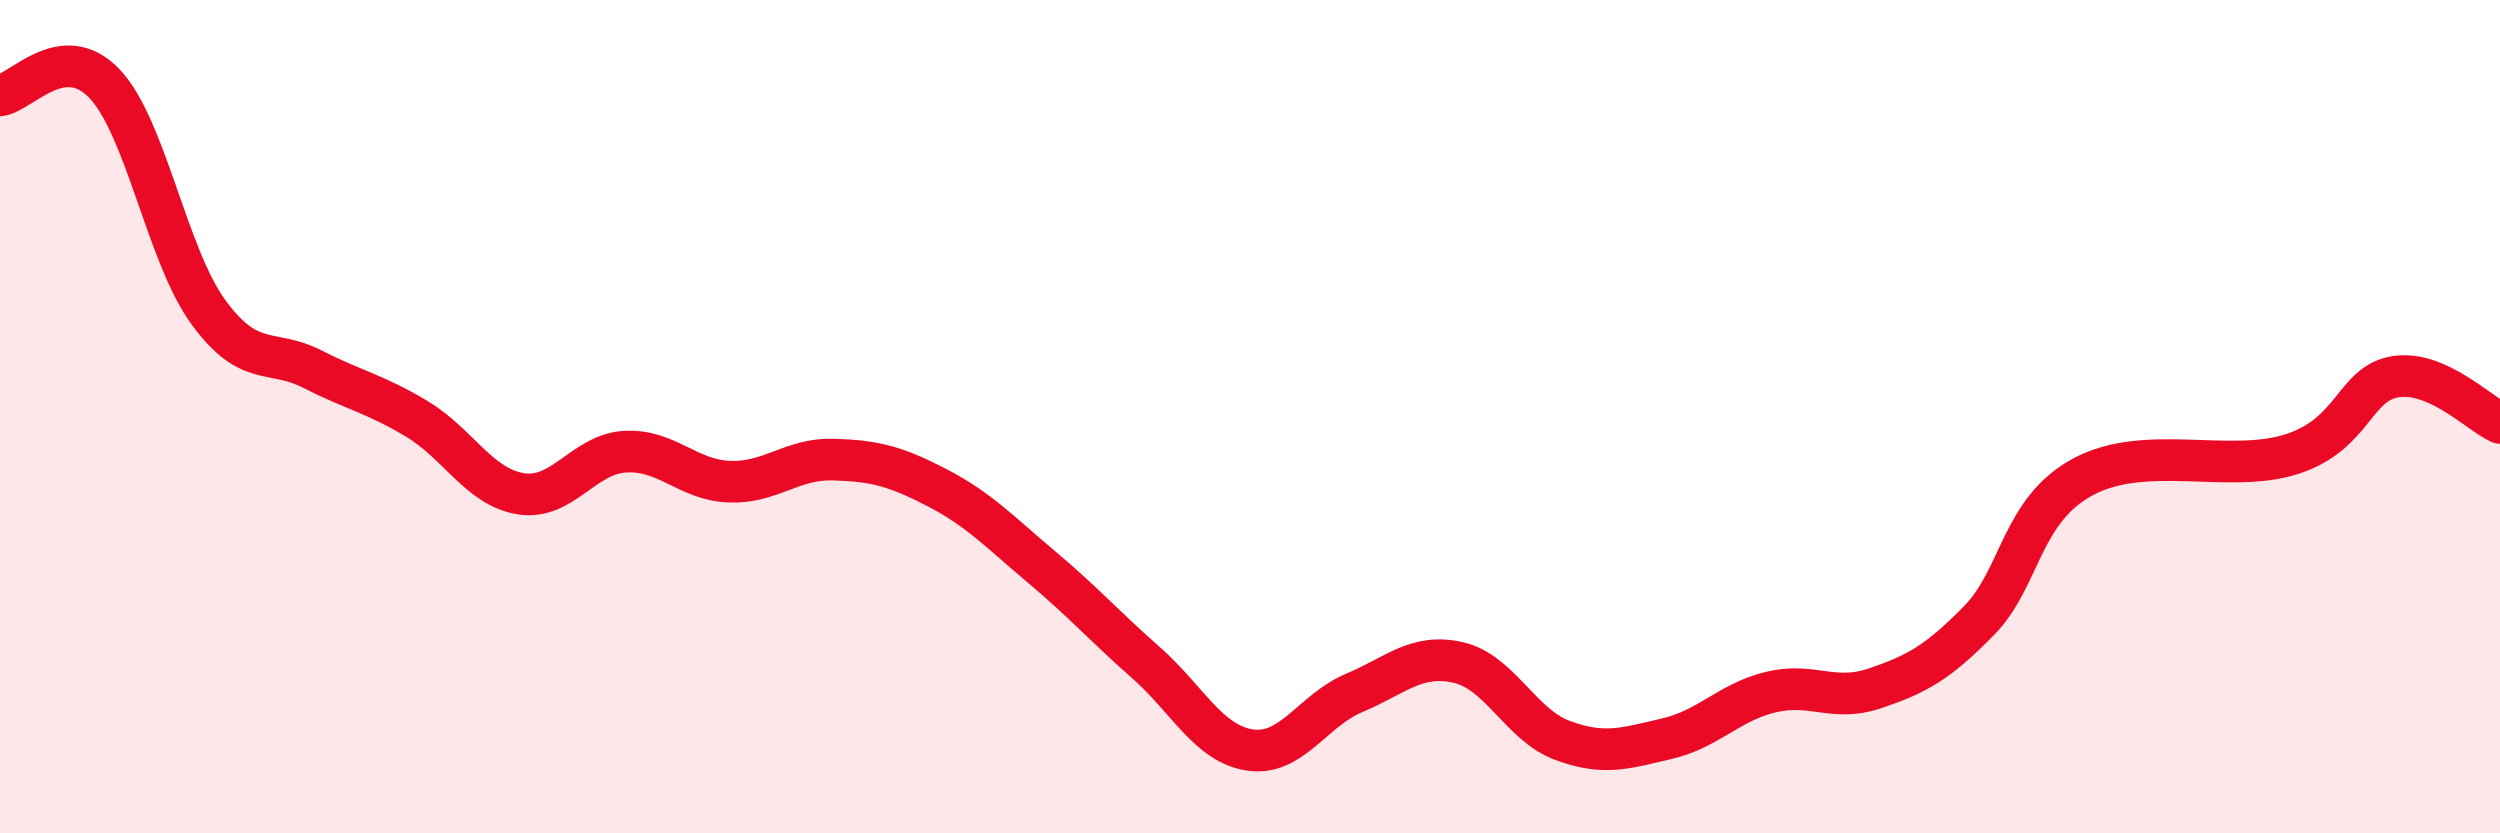
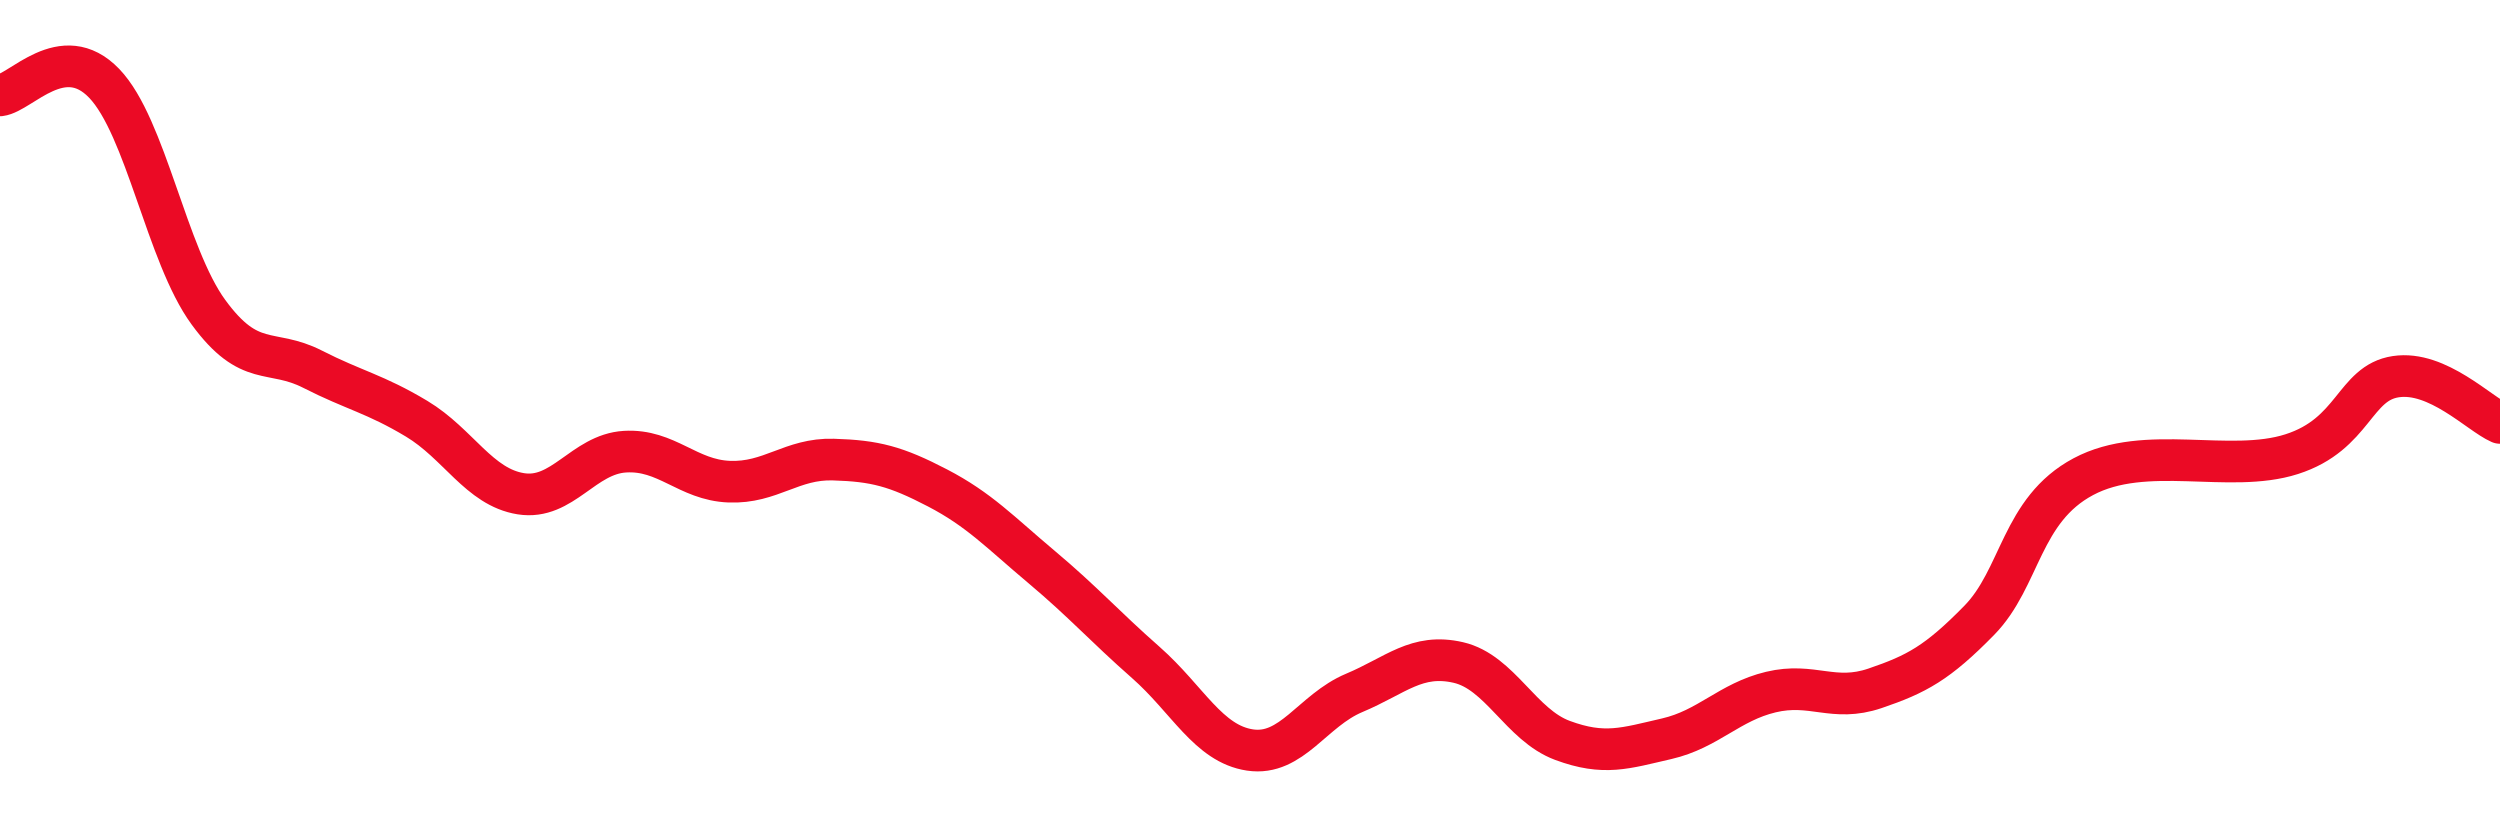
<svg xmlns="http://www.w3.org/2000/svg" width="60" height="20" viewBox="0 0 60 20">
-   <path d="M 0,2.29 C 0.5,2.23 1.5,0.96 2.5,2 C 3.5,3.04 4,6.12 5,7.49 C 6,8.86 6.5,8.35 7.5,8.86 C 8.5,9.37 9,9.45 10,10.05 C 11,10.65 11.5,11.69 12.5,11.85 C 13.5,12.01 14,10.9 15,10.84 C 16,10.78 16.5,11.52 17.5,11.56 C 18.5,11.6 19,11 20,11.03 C 21,11.06 21.5,11.19 22.5,11.71 C 23.5,12.23 24,12.77 25,13.61 C 26,14.45 26.5,15.02 27.5,15.9 C 28.5,16.78 29,17.85 30,18 C 31,18.15 31.5,17.05 32.5,16.63 C 33.5,16.21 34,15.67 35,15.9 C 36,16.13 36.5,17.4 37.5,17.77 C 38.5,18.14 39,17.96 40,17.73 C 41,17.5 41.5,16.85 42.5,16.61 C 43.5,16.37 44,16.86 45,16.52 C 46,16.18 46.5,15.91 47.5,14.89 C 48.5,13.87 48.5,12.24 50,11.44 C 51.5,10.64 53.5,11.38 55,10.9 C 56.5,10.42 56.5,9.19 57.5,9.04 C 58.5,8.89 59.5,9.93 60,10.15L60 20L0 20Z" fill="#EB0A25" opacity="0.1" stroke-linecap="round" stroke-linejoin="round" />
  <path d="M 0,2.29 C 0.5,2.23 1.5,0.96 2.5,2 C 3.5,3.04 4,6.12 5,7.49 C 6,8.86 6.5,8.35 7.5,8.86 C 8.5,9.37 9,9.45 10,10.05 C 11,10.65 11.5,11.69 12.5,11.85 C 13.5,12.01 14,10.9 15,10.84 C 16,10.78 16.5,11.52 17.5,11.56 C 18.5,11.6 19,11 20,11.03 C 21,11.06 21.5,11.19 22.5,11.71 C 23.5,12.23 24,12.77 25,13.61 C 26,14.45 26.5,15.02 27.5,15.9 C 28.5,16.78 29,17.85 30,18 C 31,18.15 31.5,17.05 32.5,16.63 C 33.5,16.21 34,15.67 35,15.9 C 36,16.13 36.5,17.4 37.5,17.77 C 38.5,18.14 39,17.96 40,17.73 C 41,17.5 41.5,16.85 42.5,16.61 C 43.5,16.37 44,16.86 45,16.52 C 46,16.18 46.5,15.91 47.5,14.89 C 48.5,13.87 48.5,12.24 50,11.44 C 51.5,10.64 53.5,11.38 55,10.9 C 56.5,10.42 56.5,9.19 57.5,9.04 C 58.5,8.89 59.5,9.93 60,10.15" stroke="#EB0A25" stroke-width="1" fill="none" stroke-linecap="round" stroke-linejoin="round" />
</svg>